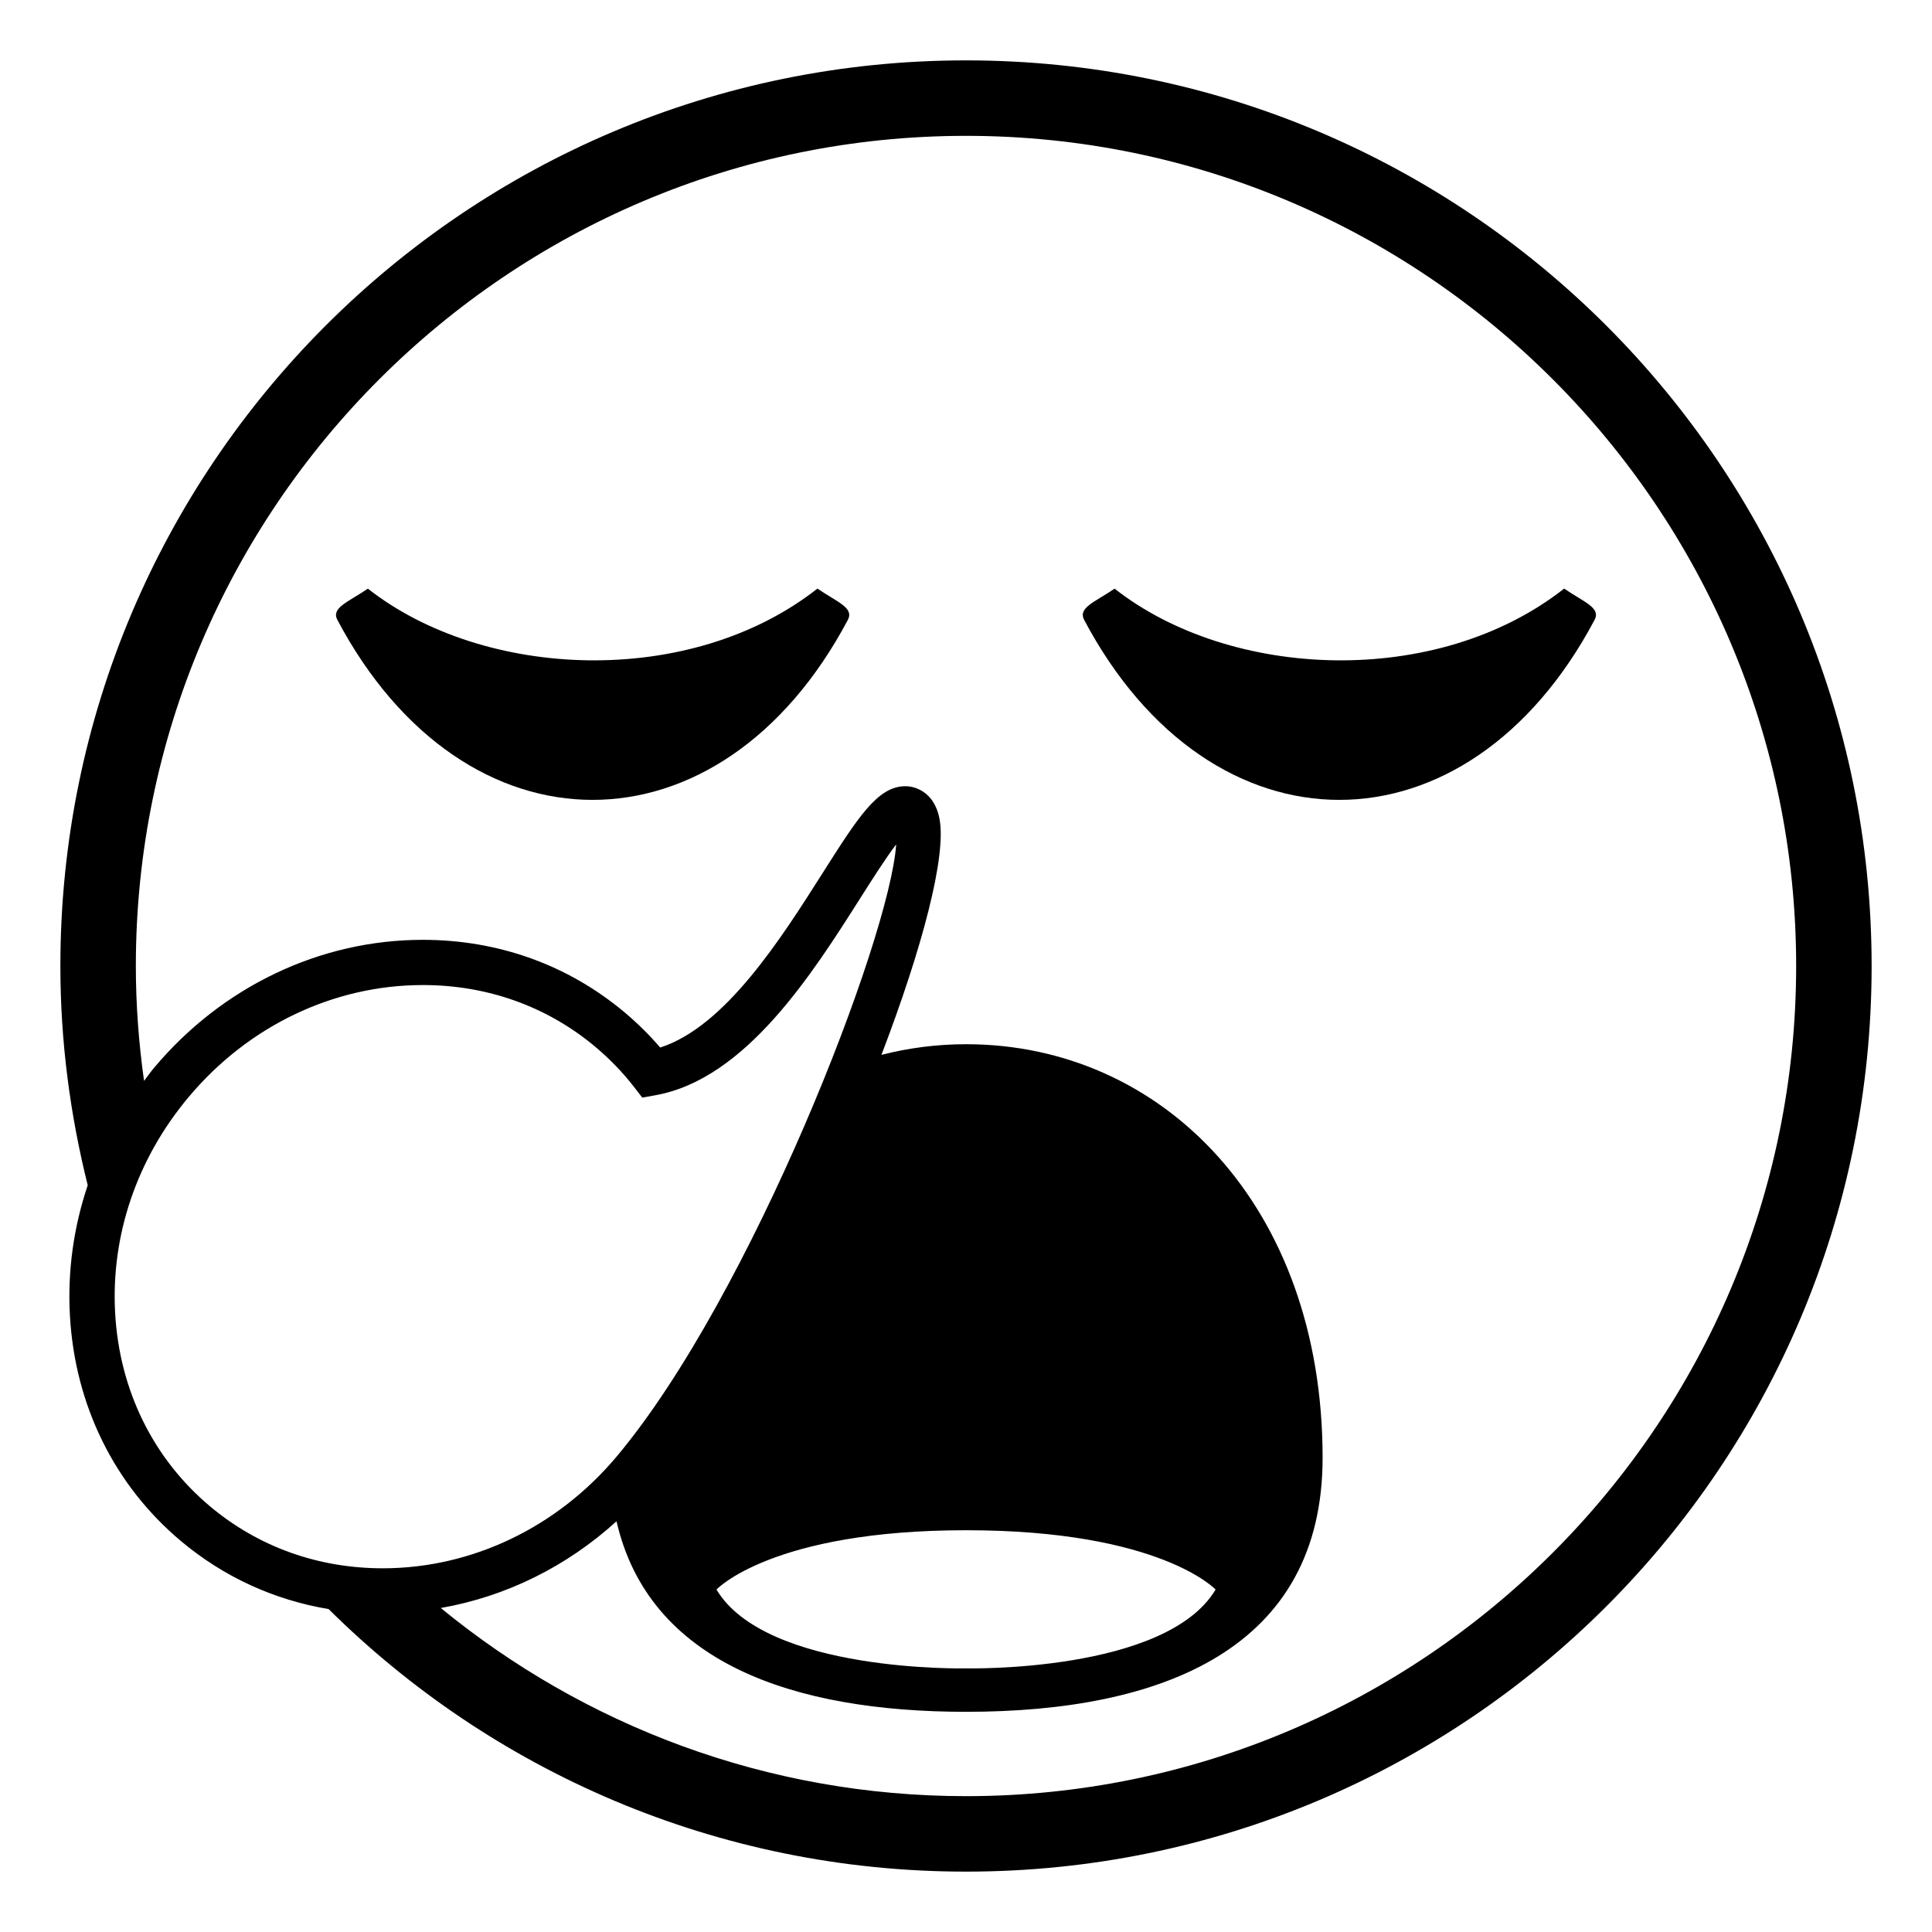
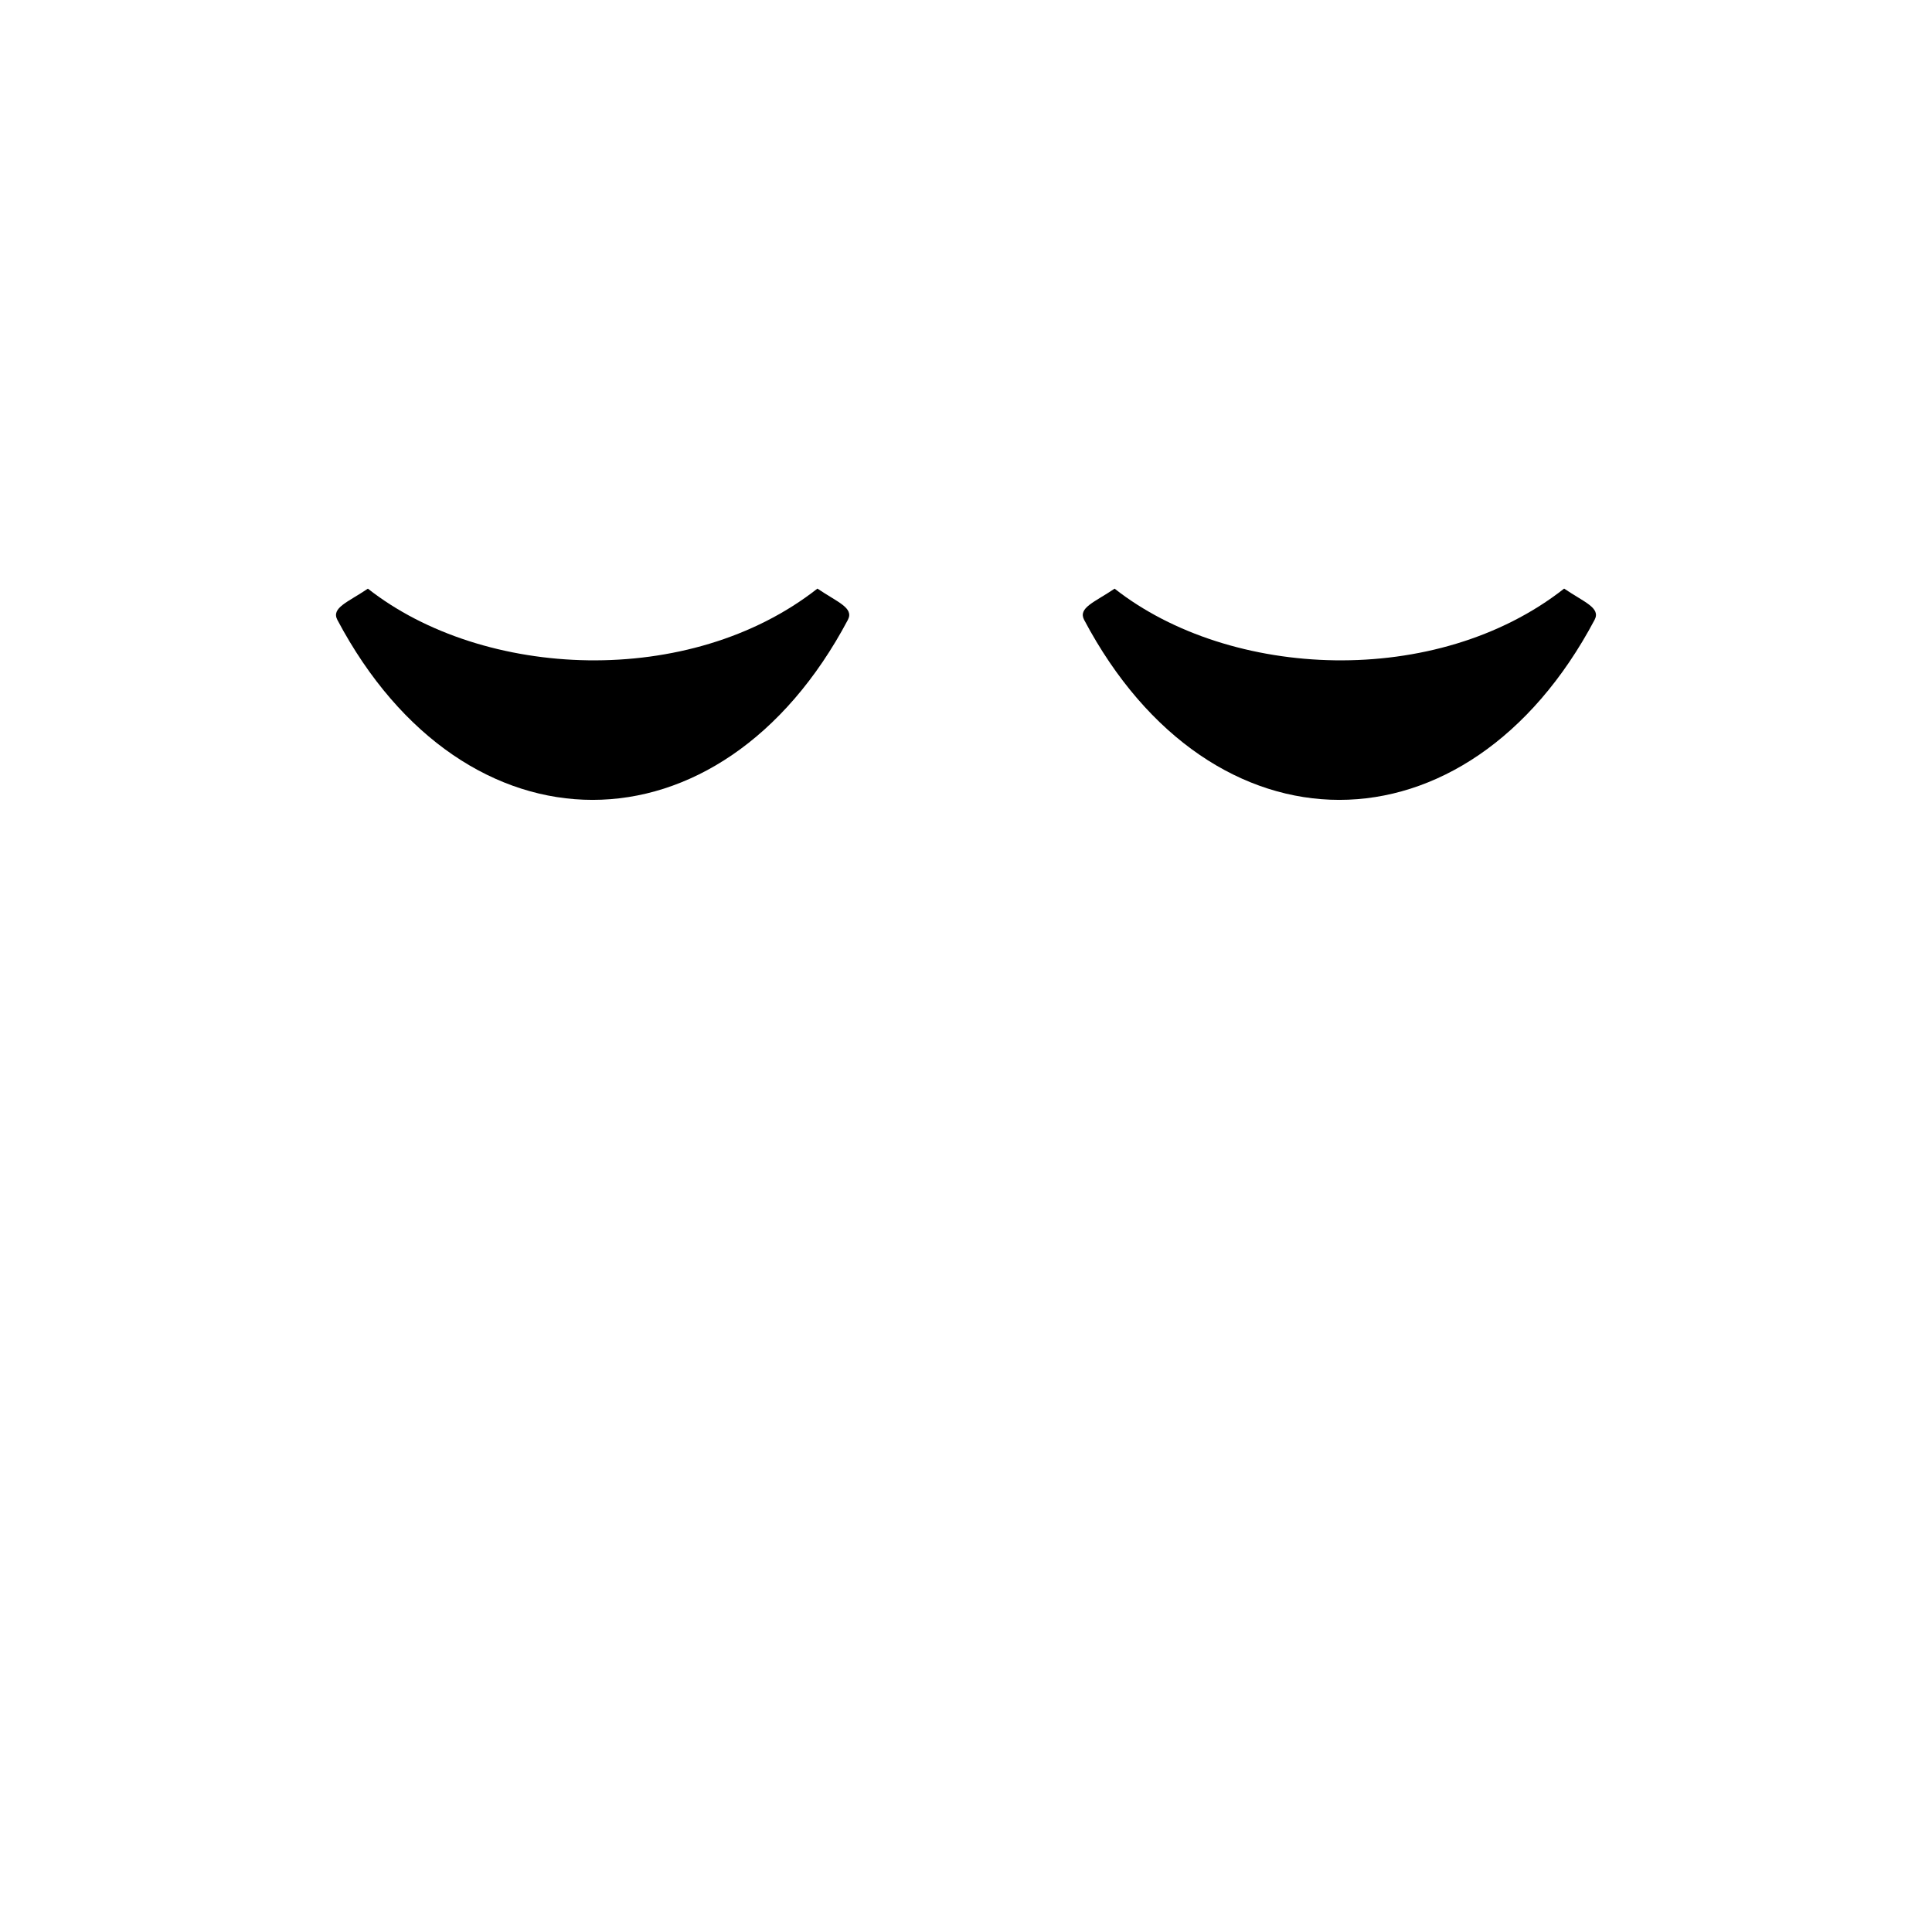
<svg xmlns="http://www.w3.org/2000/svg" viewBox="0 0 64 64" enable-background="new 0 0 64 64">
  <path d="m51.814 19.498c-4.225 3.32-11.059 3.014-14.891.002-.67.453-1.217.633-1.01 1.033 4.213 7.953 12.695 7.951 16.91 0 .21-.4-.339-.58-1.009-1.035" />
  <path d="m27.078 19.498c-4.225 3.32-11.059 3.014-14.891.002-.67.453-1.219.633-1.012 1.033 4.215 7.953 12.697 7.951 16.912 0 .208-.4-.339-.58-1.009-1.035" />
-   <path d="m32 2c-16.568 0-30 13.432-30 30 0 2.508.325 4.935.906 7.263-.467 1.384-.672 2.844-.59 4.314.165 2.97 1.473 5.625 3.683 7.477 1.415 1.186 3.08 1.946 4.887 2.249 5.421 5.373 12.877 8.697 21.114 8.697 16.568 0 30-13.432 30-30s-13.432-30-30-30m-25.038 47.903c-1.889-1.582-3.007-3.858-3.148-6.409-.143-2.57.721-5.109 2.432-7.149 1.976-2.36 4.805-3.714 7.761-3.714 2.141 0 4.116.708 5.714 2.046.481.405.911.851 1.277 1.323l.278.36.448-.081c2.978-.541 5.175-4.005 6.779-6.534.387-.609.836-1.318 1.184-1.773-.213 3.129-4.804 14.957-9.248 20.264-1.977 2.361-4.807 3.716-7.763 3.716-2.14-.002-4.115-.709-5.714-2.049m25.038 9.597c-6.6 0-12.655-2.344-17.399-6.233 2.149-.375 4.163-1.365 5.822-2.873 1.072 4.681 5.846 6.312 11.579 6.312 6.523 0 11.811-2.102 11.811-8.416 0-8.328-5.289-13.699-11.811-13.699-.967 0-1.904.123-2.803.353 1.354-3.544 2.165-6.601 1.921-7.83-.111-.565-.408-.827-.637-.946-.155-.081-.322-.123-.497-.123-.912 0-1.564 1.03-2.75 2.899-1.369 2.157-3.213 5.065-5.366 5.757-.355-.414-.753-.807-1.186-1.171-1.872-1.568-4.182-2.397-6.679-2.397-3.401 0-6.649 1.549-8.911 4.251-.114.137-.215.281-.322.422-.175-1.245-.272-2.515-.272-3.806 0-15.164 12.336-27.5 27.5-27.5s27.5 12.336 27.5 27.5-12.336 27.5-27.5 27.5m-8.266-6.844c0 0 1.834-1.965 8.268-1.965 6.432 0 8.266 1.965 8.266 1.965-1.648 2.762-8.266 2.611-8.266 2.611s-6.617.149-8.268-2.611" />
</svg>